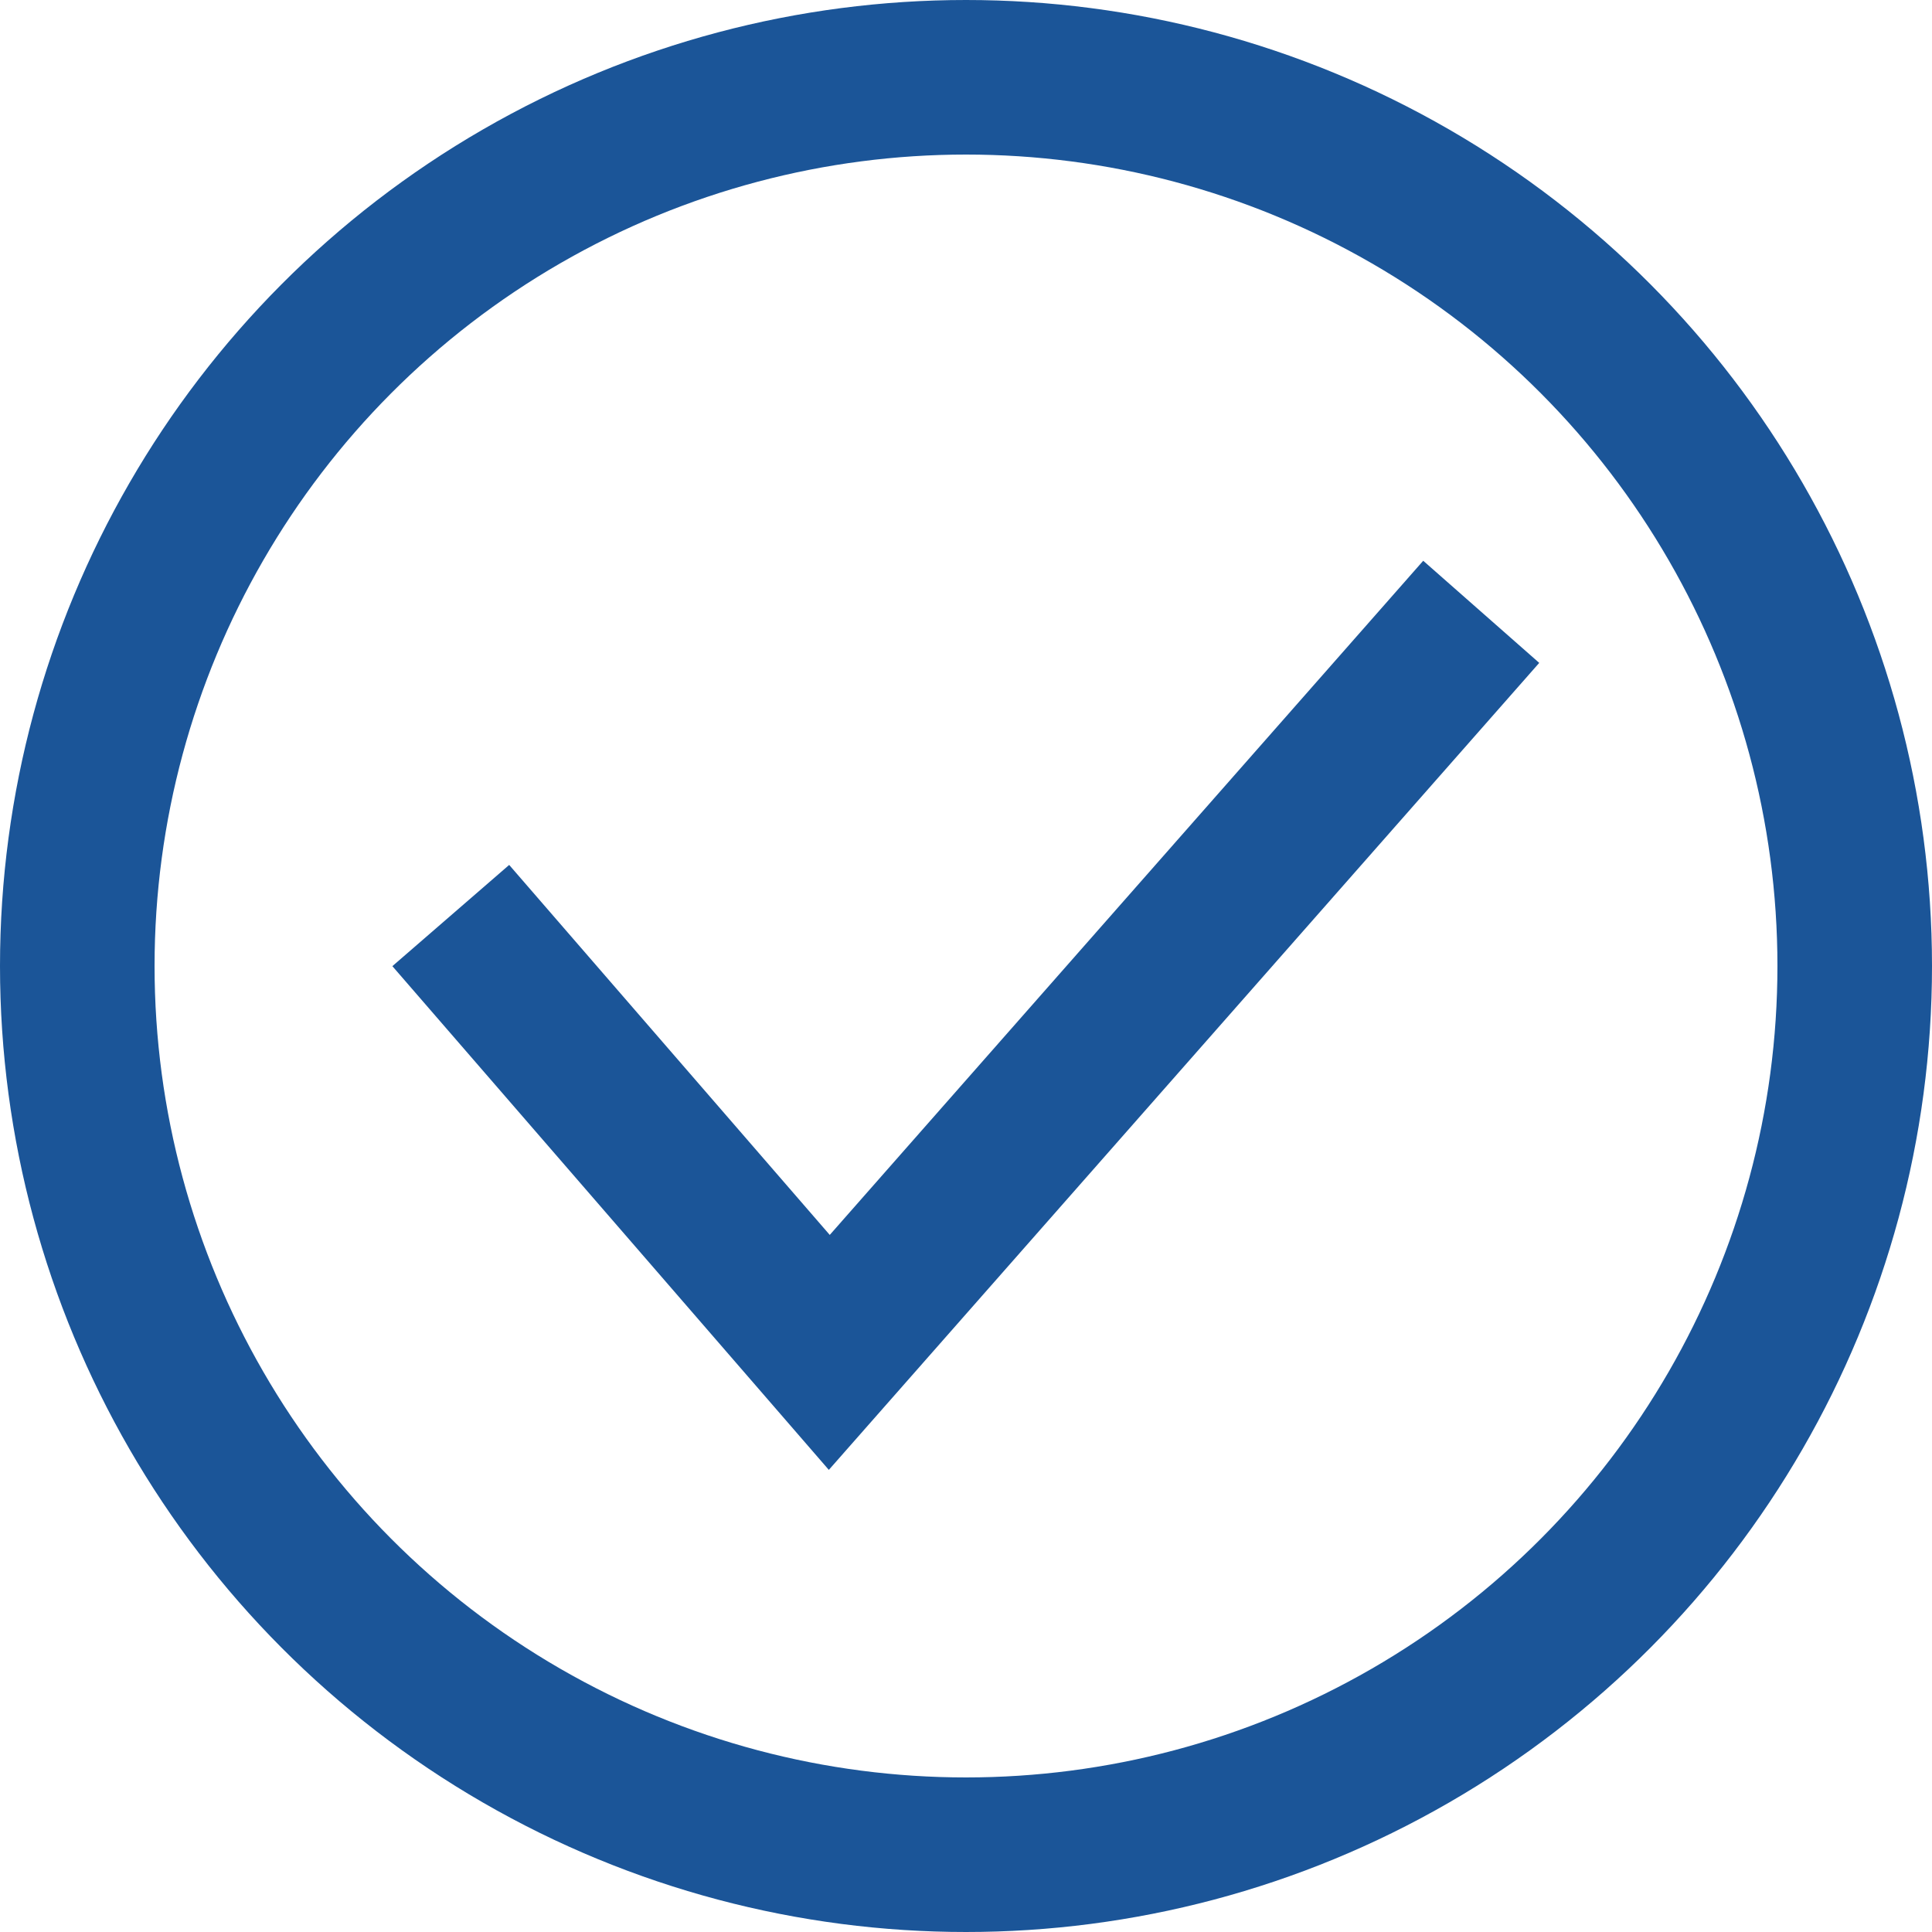
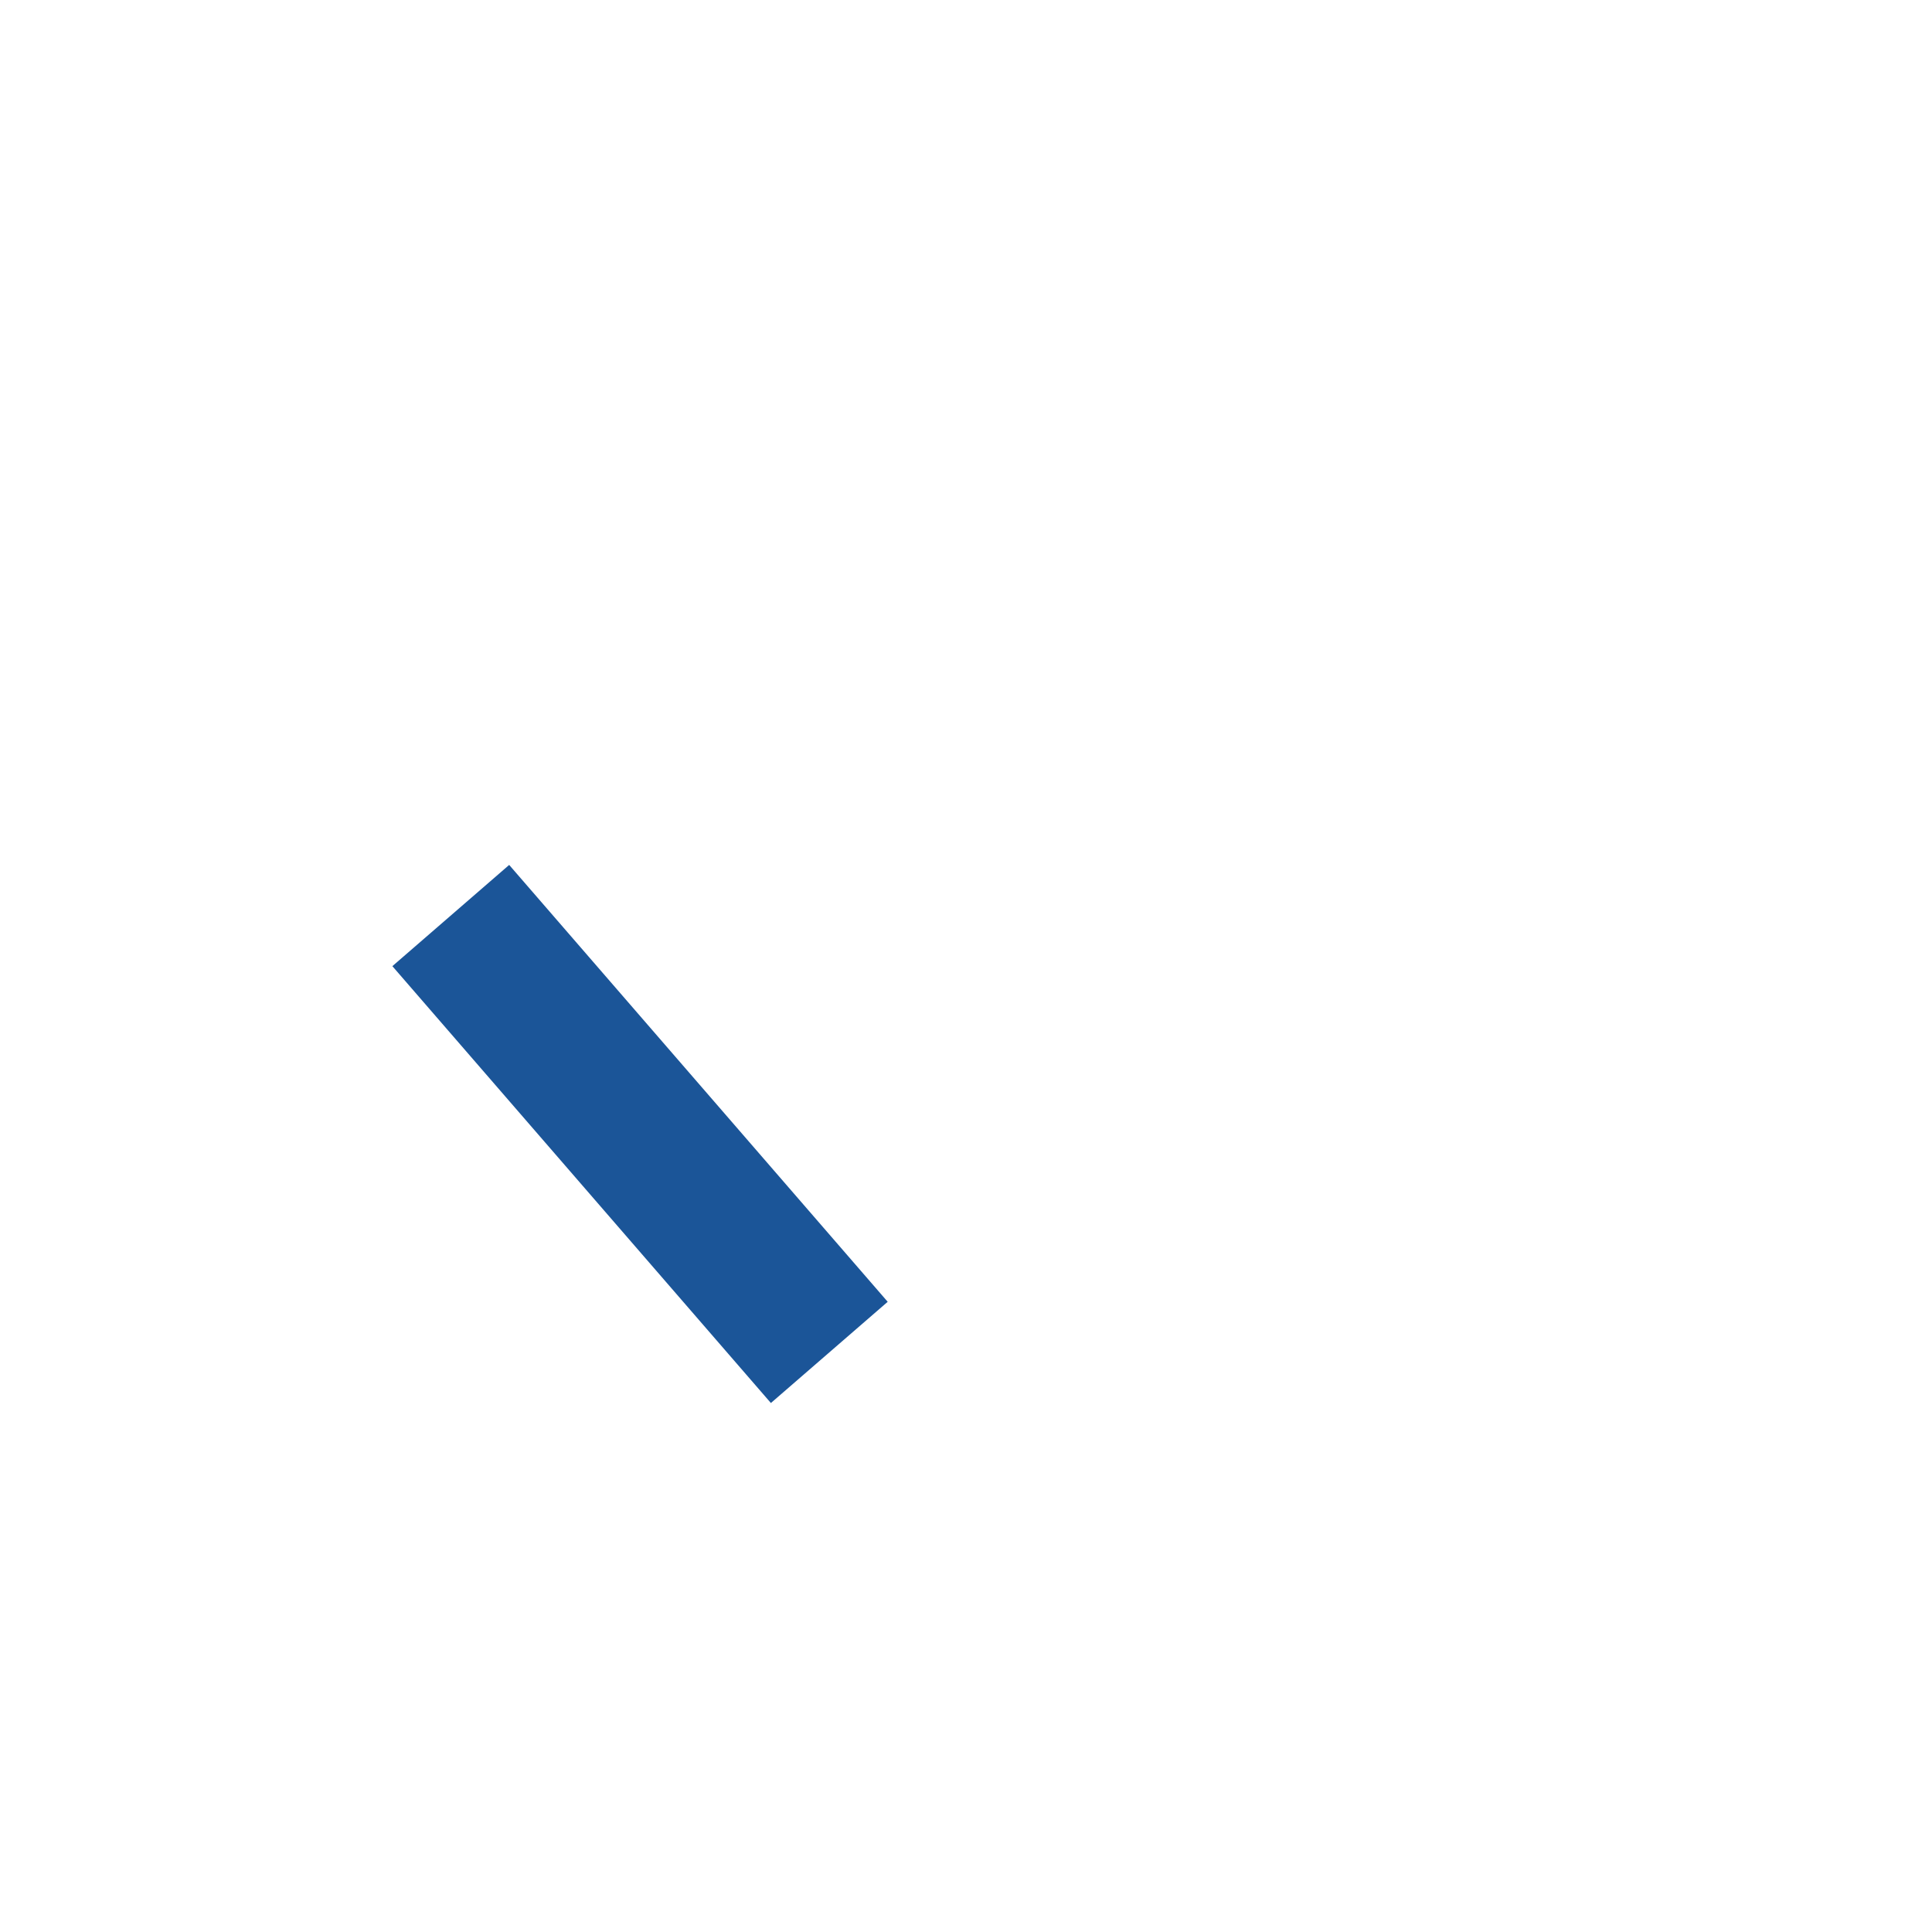
<svg xmlns="http://www.w3.org/2000/svg" width="25" height="25" viewBox="0 0 25 25" fill="none">
-   <circle cx="12.5" cy="12.5" r="11.5" stroke="#1B5598" stroke-width="2" />
-   <path d="M5.833 11.847L10.731 17.5L19.167 7.917" stroke="#1B5598" stroke-width="2" />
+   <path d="M5.833 11.847L10.731 17.5" stroke="#1B5598" stroke-width="2" />
</svg>